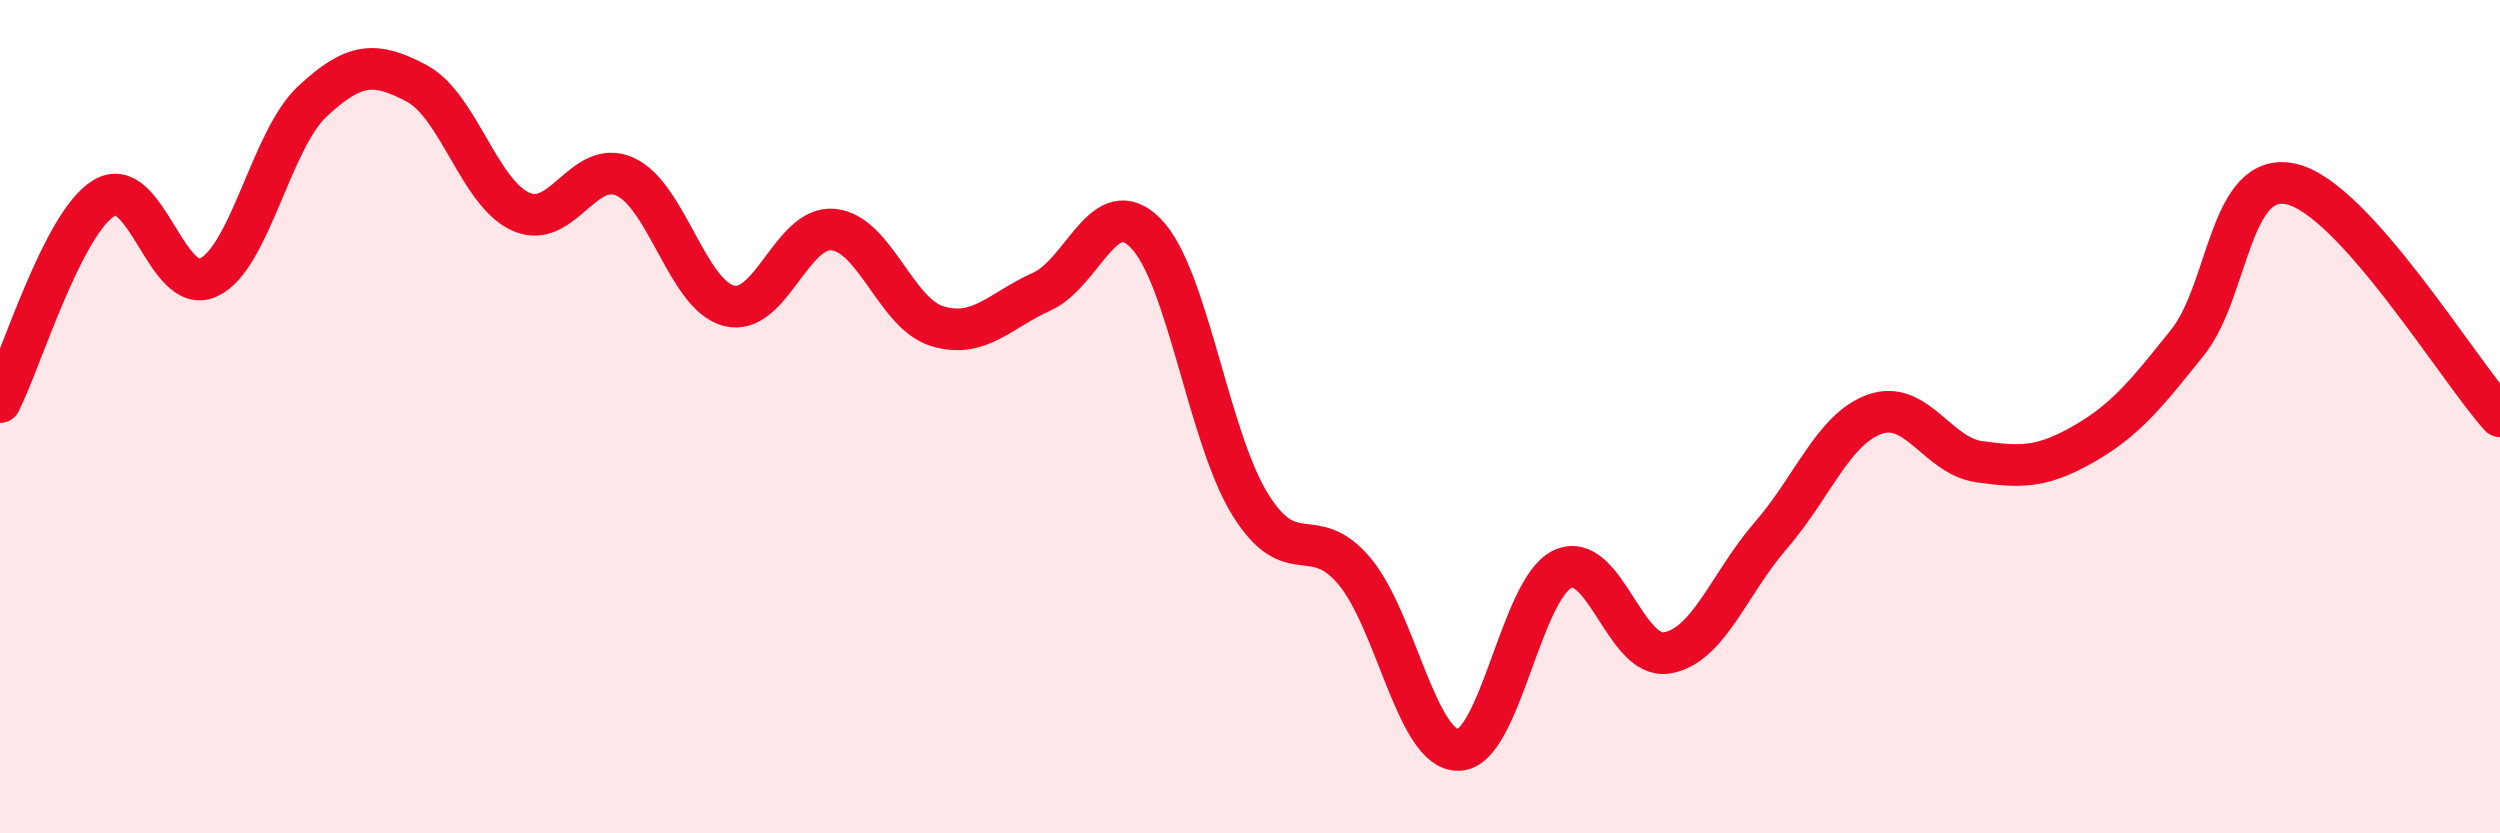
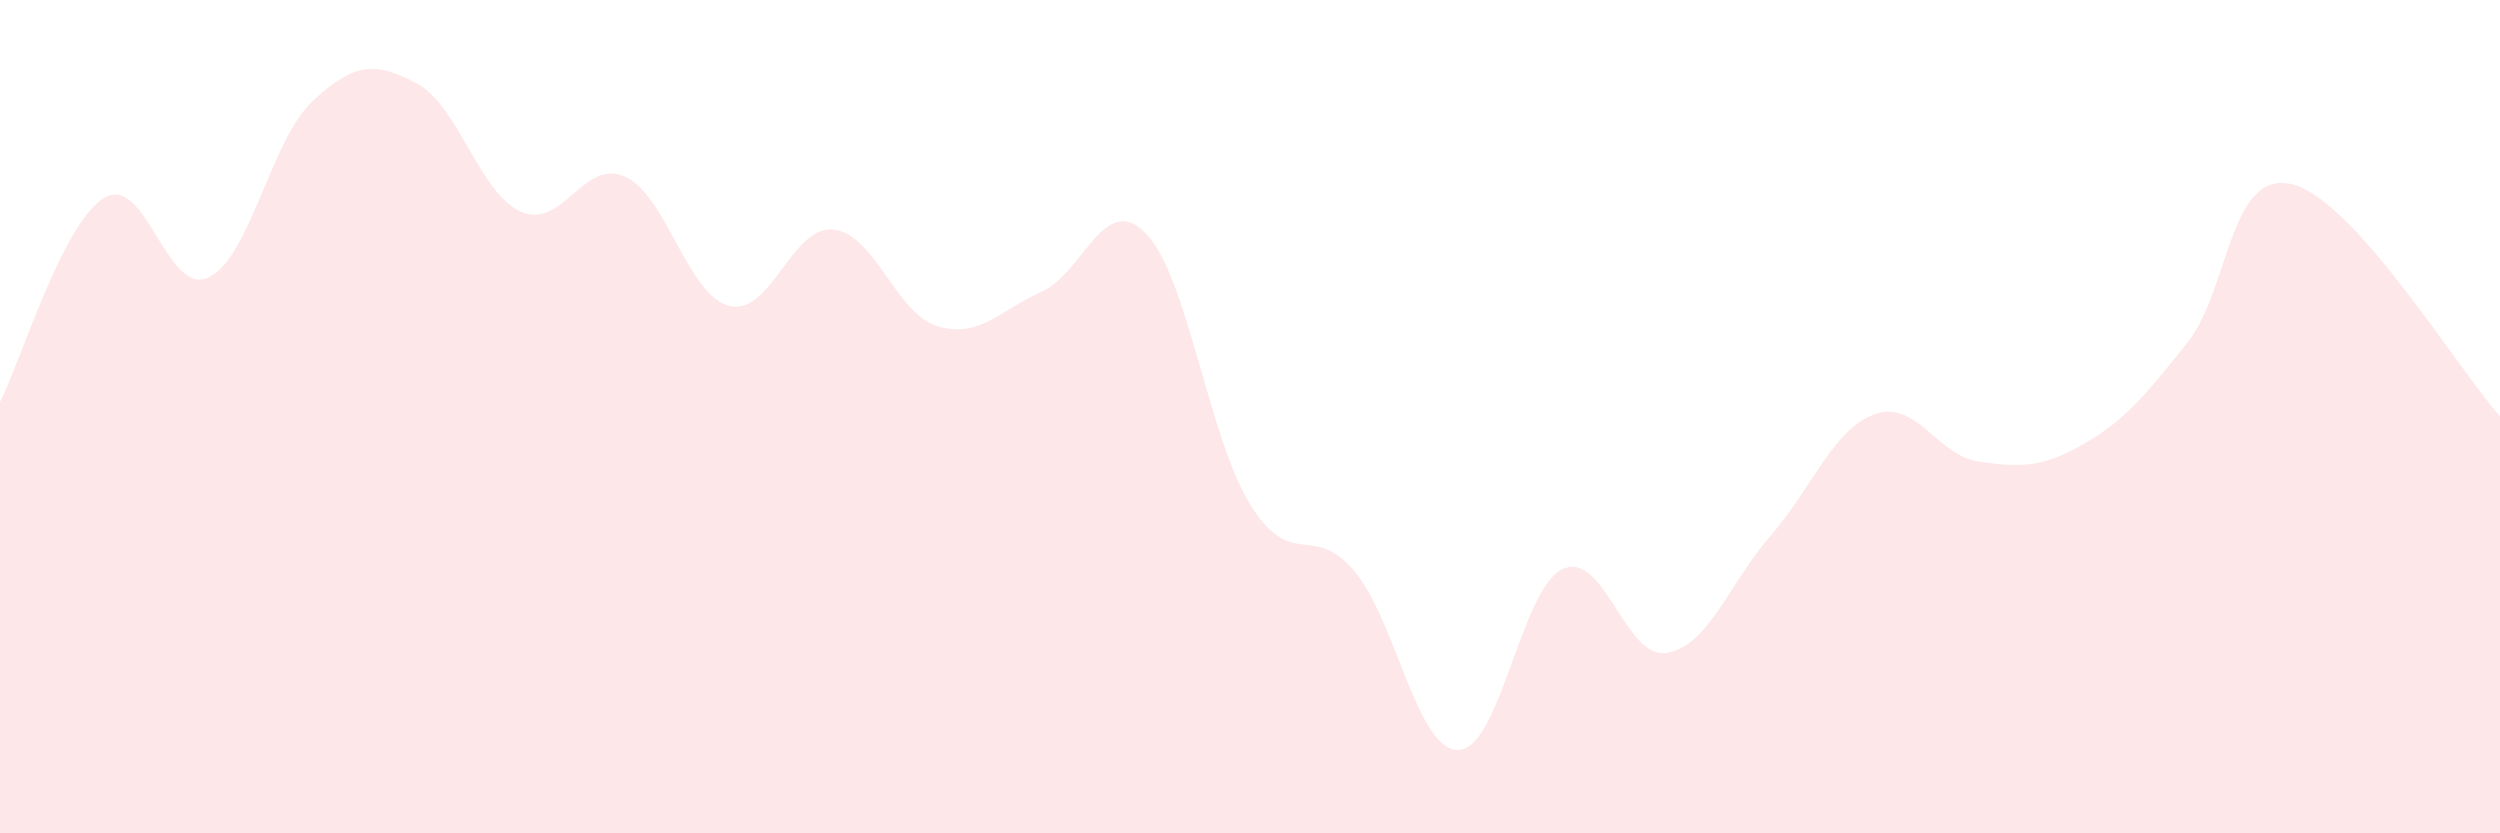
<svg xmlns="http://www.w3.org/2000/svg" width="60" height="20" viewBox="0 0 60 20">
  <path d="M 0,9.65 C 0.5,8.67 1.5,5.35 2.5,4.75 C 3.5,4.15 4,7.12 5,6.66 C 6,6.2 6.5,3.36 7.5,2.43 C 8.5,1.5 9,1.47 10,2 C 11,2.53 11.5,4.63 12.5,5.08 C 13.5,5.53 14,3.79 15,4.24 C 16,4.69 16.5,7.09 17.5,7.34 C 18.5,7.59 19,5.41 20,5.51 C 21,5.61 21.5,7.53 22.5,7.83 C 23.5,8.13 24,7.45 25,7 C 26,6.55 26.5,4.58 27.5,5.6 C 28.5,6.62 29,10.48 30,12.1 C 31,13.72 31.5,12.52 32.5,13.7 C 33.5,14.88 34,18.01 35,18 C 36,17.99 36.5,14.13 37.5,13.66 C 38.5,13.19 39,15.83 40,15.67 C 41,15.51 41.5,14 42.5,12.85 C 43.5,11.7 44,10.29 45,9.94 C 46,9.59 46.5,10.94 47.5,11.08 C 48.5,11.22 49,11.23 50,10.66 C 51,10.09 51.5,9.47 52.5,8.22 C 53.5,6.97 53.5,4.07 55,4.42 C 56.5,4.77 59,8.88 60,9.99L60 20L0 20Z" fill="#EB0A25" opacity="0.1" stroke-linecap="round" stroke-linejoin="round" />
-   <path d="M 0,9.65 C 0.5,8.67 1.5,5.35 2.5,4.75 C 3.5,4.15 4,7.12 5,6.66 C 6,6.2 6.5,3.36 7.5,2.43 C 8.5,1.5 9,1.47 10,2 C 11,2.53 11.5,4.63 12.5,5.08 C 13.5,5.53 14,3.79 15,4.24 C 16,4.69 16.5,7.09 17.5,7.34 C 18.5,7.59 19,5.41 20,5.51 C 21,5.61 21.5,7.53 22.5,7.83 C 23.5,8.13 24,7.45 25,7 C 26,6.55 26.5,4.58 27.5,5.6 C 28.5,6.62 29,10.48 30,12.1 C 31,13.72 31.5,12.52 32.5,13.7 C 33.5,14.88 34,18.01 35,18 C 36,17.99 36.5,14.13 37.5,13.66 C 38.5,13.19 39,15.83 40,15.67 C 41,15.51 41.5,14 42.5,12.85 C 43.5,11.7 44,10.29 45,9.94 C 46,9.59 46.5,10.94 47.5,11.08 C 48.5,11.22 49,11.23 50,10.66 C 51,10.09 51.5,9.47 52.5,8.22 C 53.5,6.97 53.5,4.07 55,4.42 C 56.5,4.77 59,8.88 60,9.99" stroke="#EB0A25" stroke-width="1" fill="none" stroke-linecap="round" stroke-linejoin="round" />
</svg>